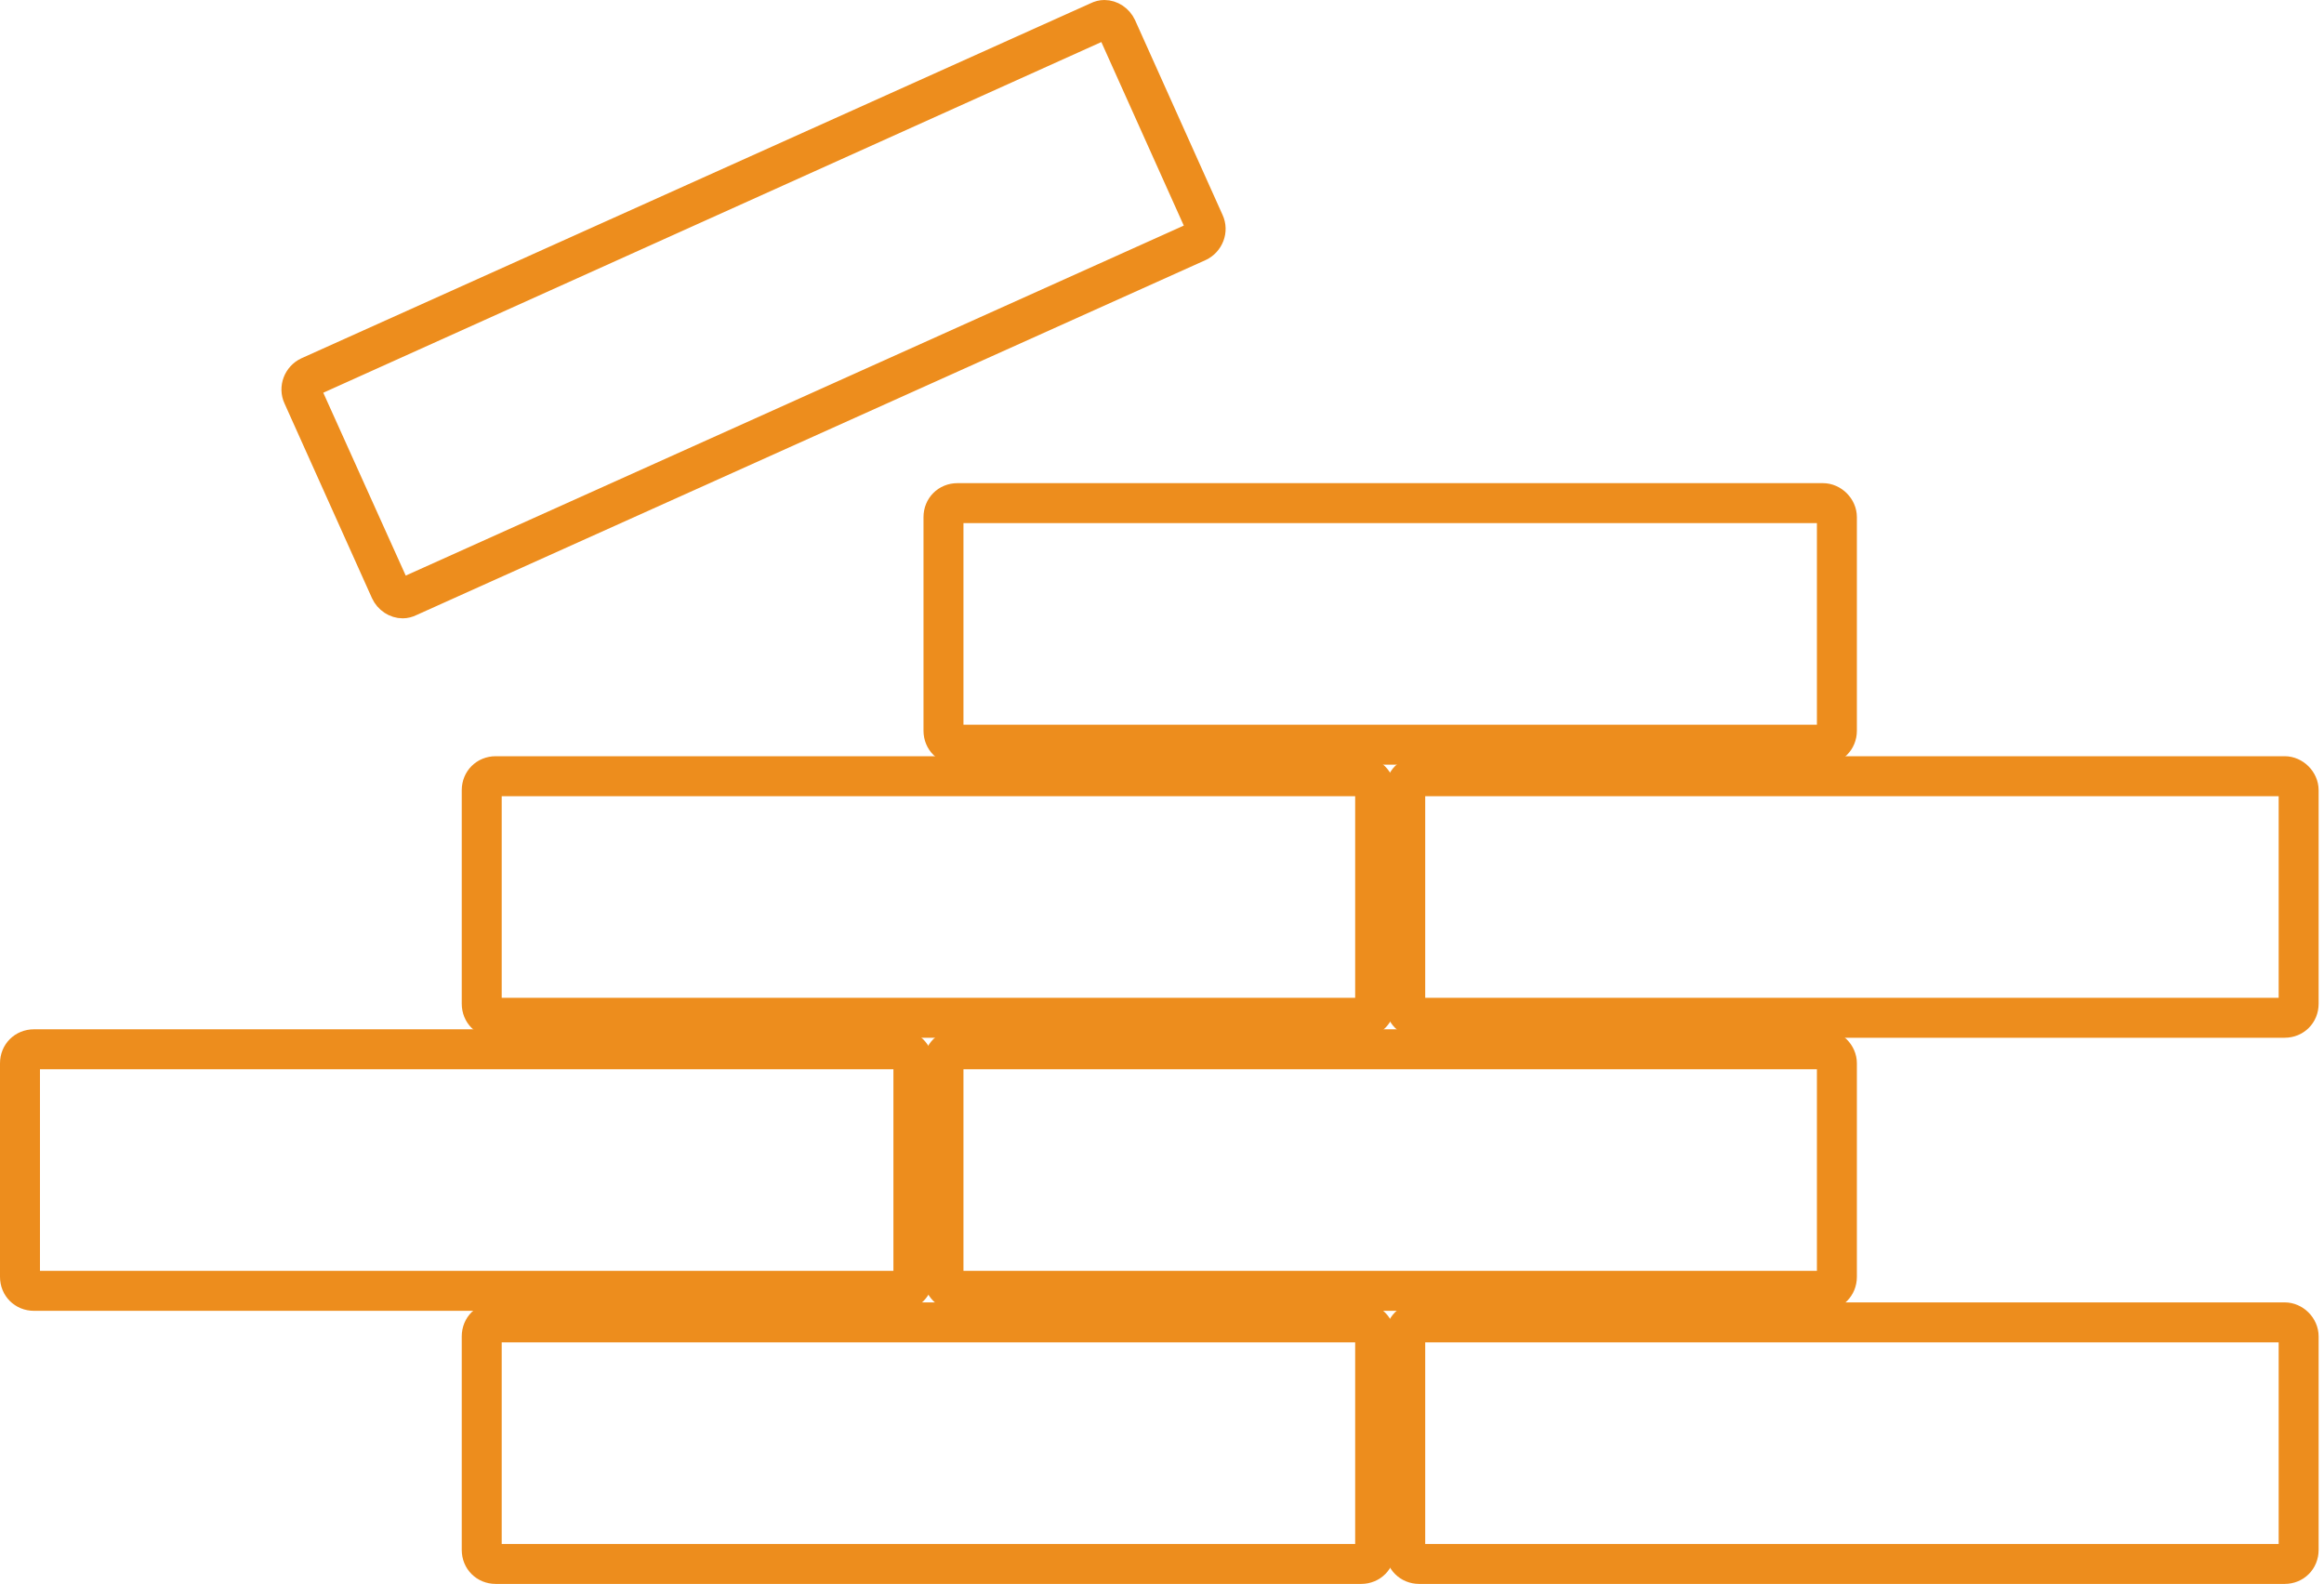
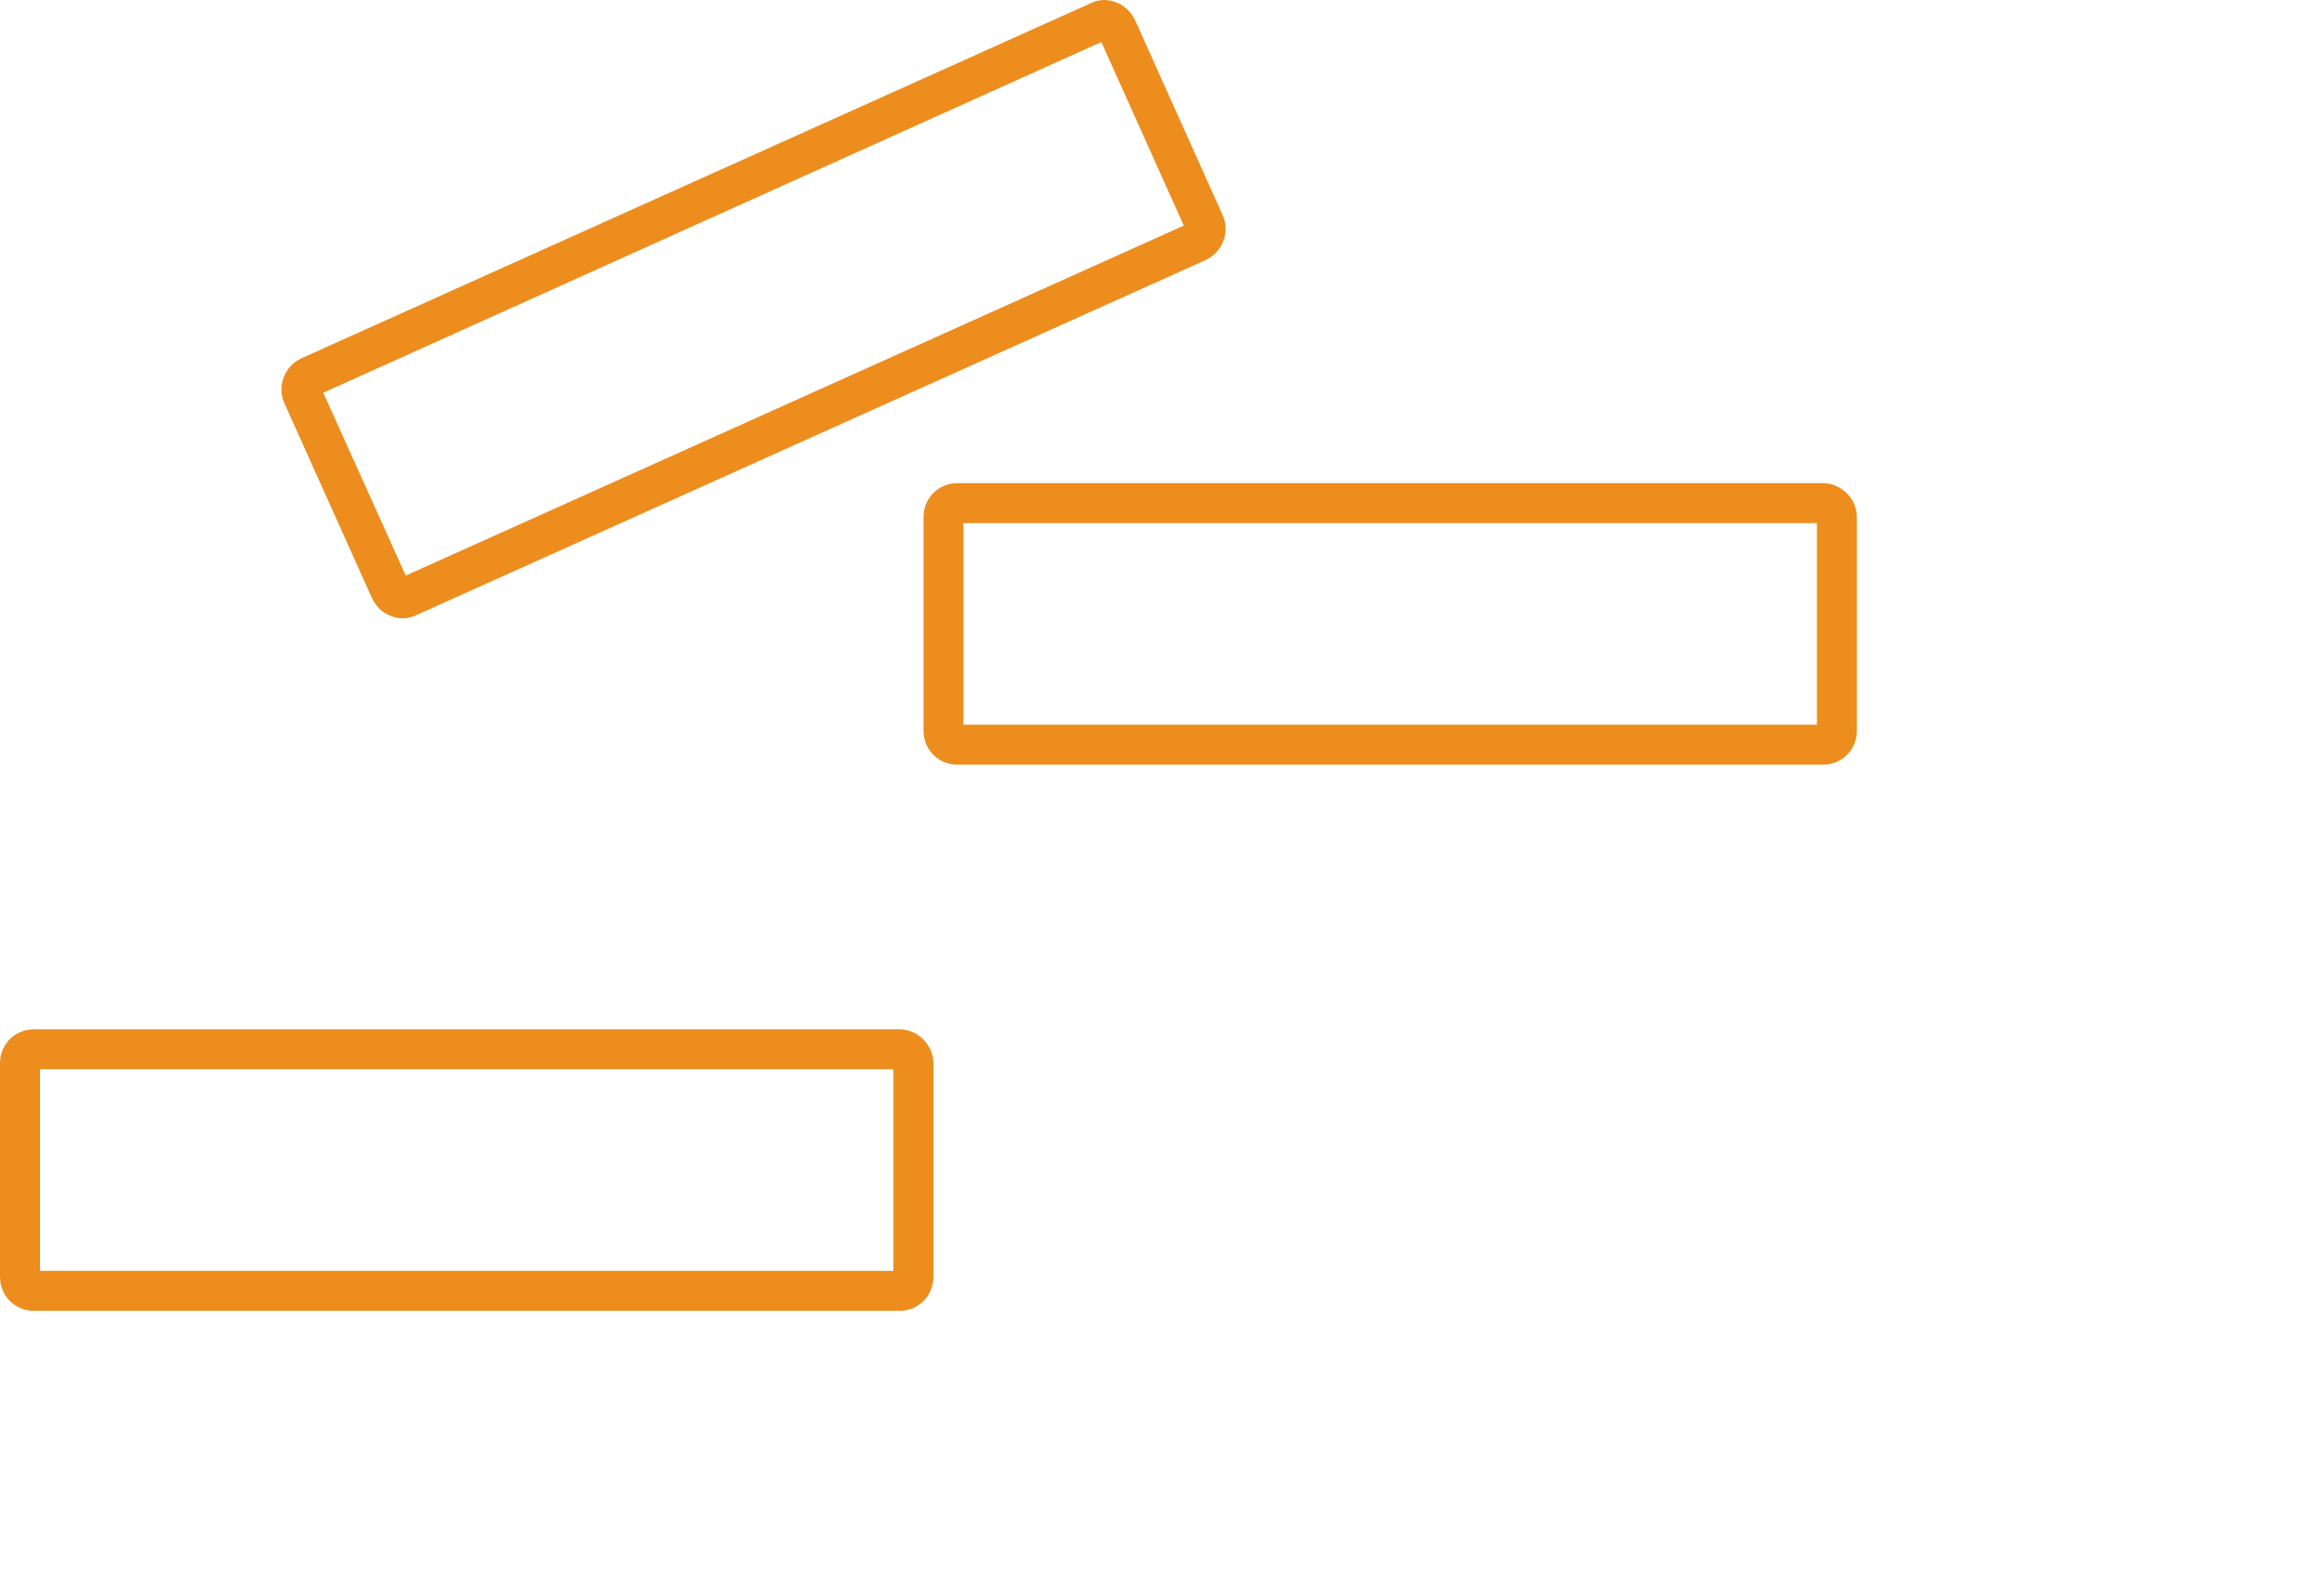
<svg xmlns="http://www.w3.org/2000/svg" width="179" height="122" viewBox="0 0 179 122" fill="none">
-   <path d="M68.274 1.079C68.597 1.079 68.813 1.294 68.813 1.618V18.067C68.813 18.391 68.597 18.607 68.274 18.607H1.617C1.293 18.607 1.078 18.391 1.078 18.067V1.618C1.078 1.294 1.293 1.079 1.617 1.079H68.274ZM68.274 0H1.617C0.701 0 0 0.701 0 1.618V18.067C0 18.984 0.701 19.685 1.617 19.685H68.274C69.19 19.685 69.891 18.984 69.891 18.067V1.618C69.891 0.755 69.136 0 68.274 0Z" transform="translate(107.695 101.315)" fill="#ED8D1D" stroke="#ED8D1D" stroke-width="2" />
-   <path d="M68.274 1.079C68.597 1.079 68.813 1.294 68.813 1.618V18.067C68.813 18.391 68.597 18.607 68.274 18.607H1.617C1.293 18.607 1.078 18.391 1.078 18.067V1.618C1.078 1.294 1.293 1.079 1.617 1.079H68.274ZM68.274 0H1.617C0.701 0 0 0.701 0 1.618V18.067C0 18.984 0.701 19.685 1.617 19.685H68.274C69.19 19.685 69.891 18.984 69.891 18.067V1.618C69.891 0.755 69.136 0 68.274 0Z" transform="translate(72.13 80.281)" fill="#ED8D1D" stroke="#ED8D1D" stroke-width="2" />
  <path d="M68.274 1.079C68.597 1.079 68.813 1.294 68.813 1.618V18.067C68.813 18.391 68.597 18.607 68.274 18.607H1.617C1.293 18.607 1.078 18.391 1.078 18.067V1.618C1.078 1.294 1.293 1.079 1.617 1.079H68.274ZM68.274 0H1.617C0.701 0 0 0.701 0 1.618V18.067C0 18.984 0.701 19.685 1.617 19.685H68.274C69.19 19.685 69.891 18.984 69.891 18.067V1.618C69.891 0.755 69.136 0 68.274 0Z" transform="translate(1 80.281)" fill="#ED8D1D" stroke="#ED8D1D" stroke-width="2" />
  <path d="M62.386 1.079C62.601 1.079 62.817 1.187 62.871 1.402L69.606 16.395C69.714 16.665 69.606 16.989 69.337 17.097L8.553 44.44C8.499 44.494 8.392 44.494 8.338 44.494C8.122 44.494 7.907 44.386 7.853 44.171L1.117 29.231C1.009 28.962 1.117 28.638 1.386 28.53L62.17 1.133C62.224 1.079 62.278 1.079 62.386 1.079ZM62.386 0C62.17 0 61.955 0.054 61.739 0.162L0.955 27.506C0.147 27.883 -0.23 28.854 0.147 29.663L6.883 44.656C7.152 45.249 7.745 45.627 8.338 45.627C8.553 45.627 8.769 45.573 8.984 45.465L69.768 18.121C70.576 17.744 70.954 16.773 70.576 15.964L63.841 0.971C63.571 0.378 62.978 0 62.386 0Z" transform="translate(22.677 1)" fill="#ED8D1D" stroke="#ED8D1D" stroke-width="2" />
  <path d="M68.274 1.079C68.597 1.079 68.813 1.294 68.813 1.618V18.067C68.813 18.391 68.597 18.607 68.274 18.607H1.617C1.293 18.607 1.078 18.391 1.078 18.067V1.618C1.078 1.294 1.293 1.079 1.617 1.079H68.274ZM68.274 0H1.617C0.701 0 0 0.701 0 1.618V18.067C0 18.984 0.701 19.685 1.617 19.685H68.274C69.19 19.685 69.891 18.984 69.891 18.067V1.618C69.891 0.755 69.136 0 68.274 0Z" transform="translate(72.13 38.214)" fill="#ED8D1D" stroke="#ED8D1D" stroke-width="2" />
-   <path d="M68.274 1.079C68.597 1.079 68.813 1.294 68.813 1.618V18.067C68.813 18.391 68.597 18.607 68.274 18.607H1.617C1.293 18.607 1.078 18.391 1.078 18.067V1.618C1.078 1.294 1.293 1.079 1.617 1.079H68.274ZM68.274 0H1.617C0.701 0 0 0.701 0 1.618V18.067C0 18.984 0.701 19.685 1.617 19.685H68.274C69.19 19.685 69.891 18.984 69.891 18.067V1.618C69.891 0.755 69.136 0 68.274 0Z" transform="translate(36.565 101.315)" fill="#ED8D1D" stroke="#ED8D1D" stroke-width="2" />
-   <path d="M68.274 1.079C68.597 1.079 68.813 1.294 68.813 1.618V18.067C68.813 18.391 68.597 18.607 68.274 18.607H1.617C1.293 18.607 1.078 18.391 1.078 18.067V1.618C1.078 1.294 1.293 1.079 1.617 1.079H68.274ZM68.274 0H1.617C0.701 0 0 0.701 0 1.618V18.067C0 18.984 0.701 19.685 1.617 19.685H68.274C69.19 19.685 69.891 18.984 69.891 18.067V1.618C69.891 0.755 69.136 0 68.274 0Z" transform="translate(107.695 59.247)" fill="#ED8D1D" stroke="#ED8D1D" stroke-width="2" />
-   <path d="M68.274 1.079C68.597 1.079 68.813 1.294 68.813 1.618V18.067C68.813 18.391 68.597 18.607 68.274 18.607H1.617C1.293 18.607 1.078 18.391 1.078 18.067V1.618C1.078 1.294 1.293 1.079 1.617 1.079H68.274ZM68.274 0H1.617C0.701 0 0 0.701 0 1.618V18.067C0 18.984 0.701 19.685 1.617 19.685H68.274C69.19 19.685 69.891 18.984 69.891 18.067V1.618C69.891 0.755 69.136 0 68.274 0Z" transform="translate(36.565 59.247)" fill="#ED8D1D" stroke="#ED8D1D" stroke-width="2" />
</svg>